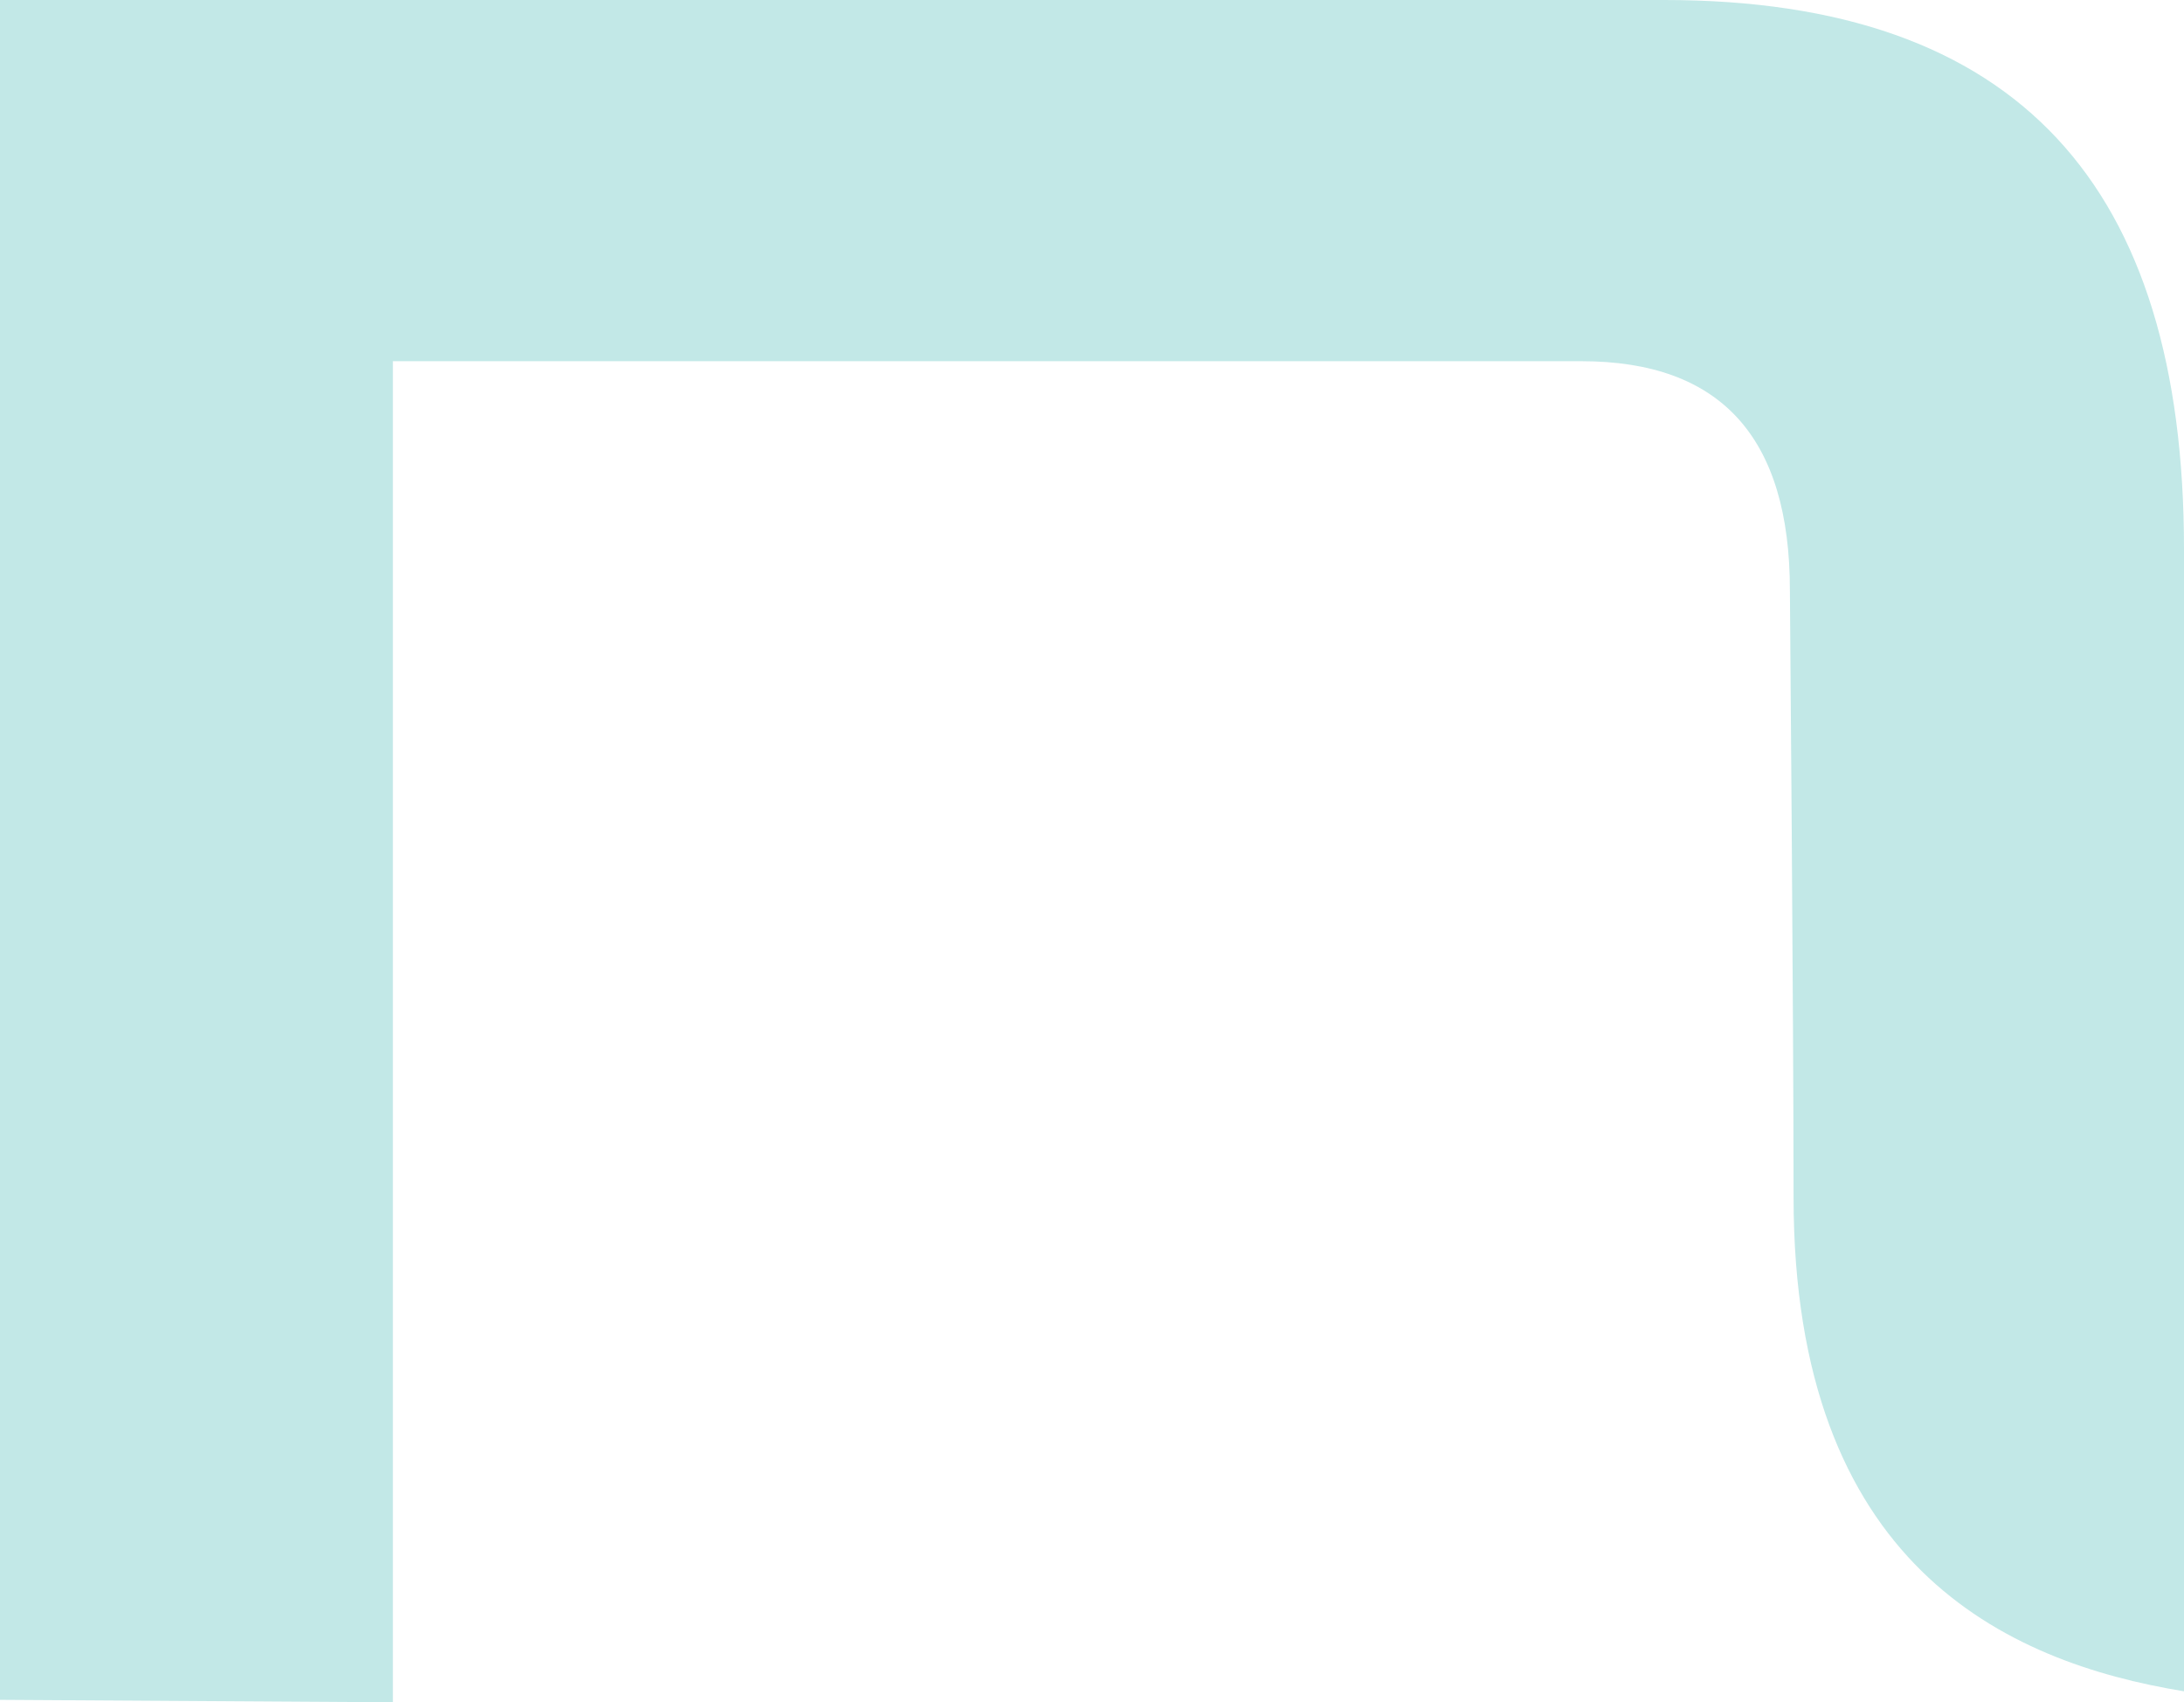
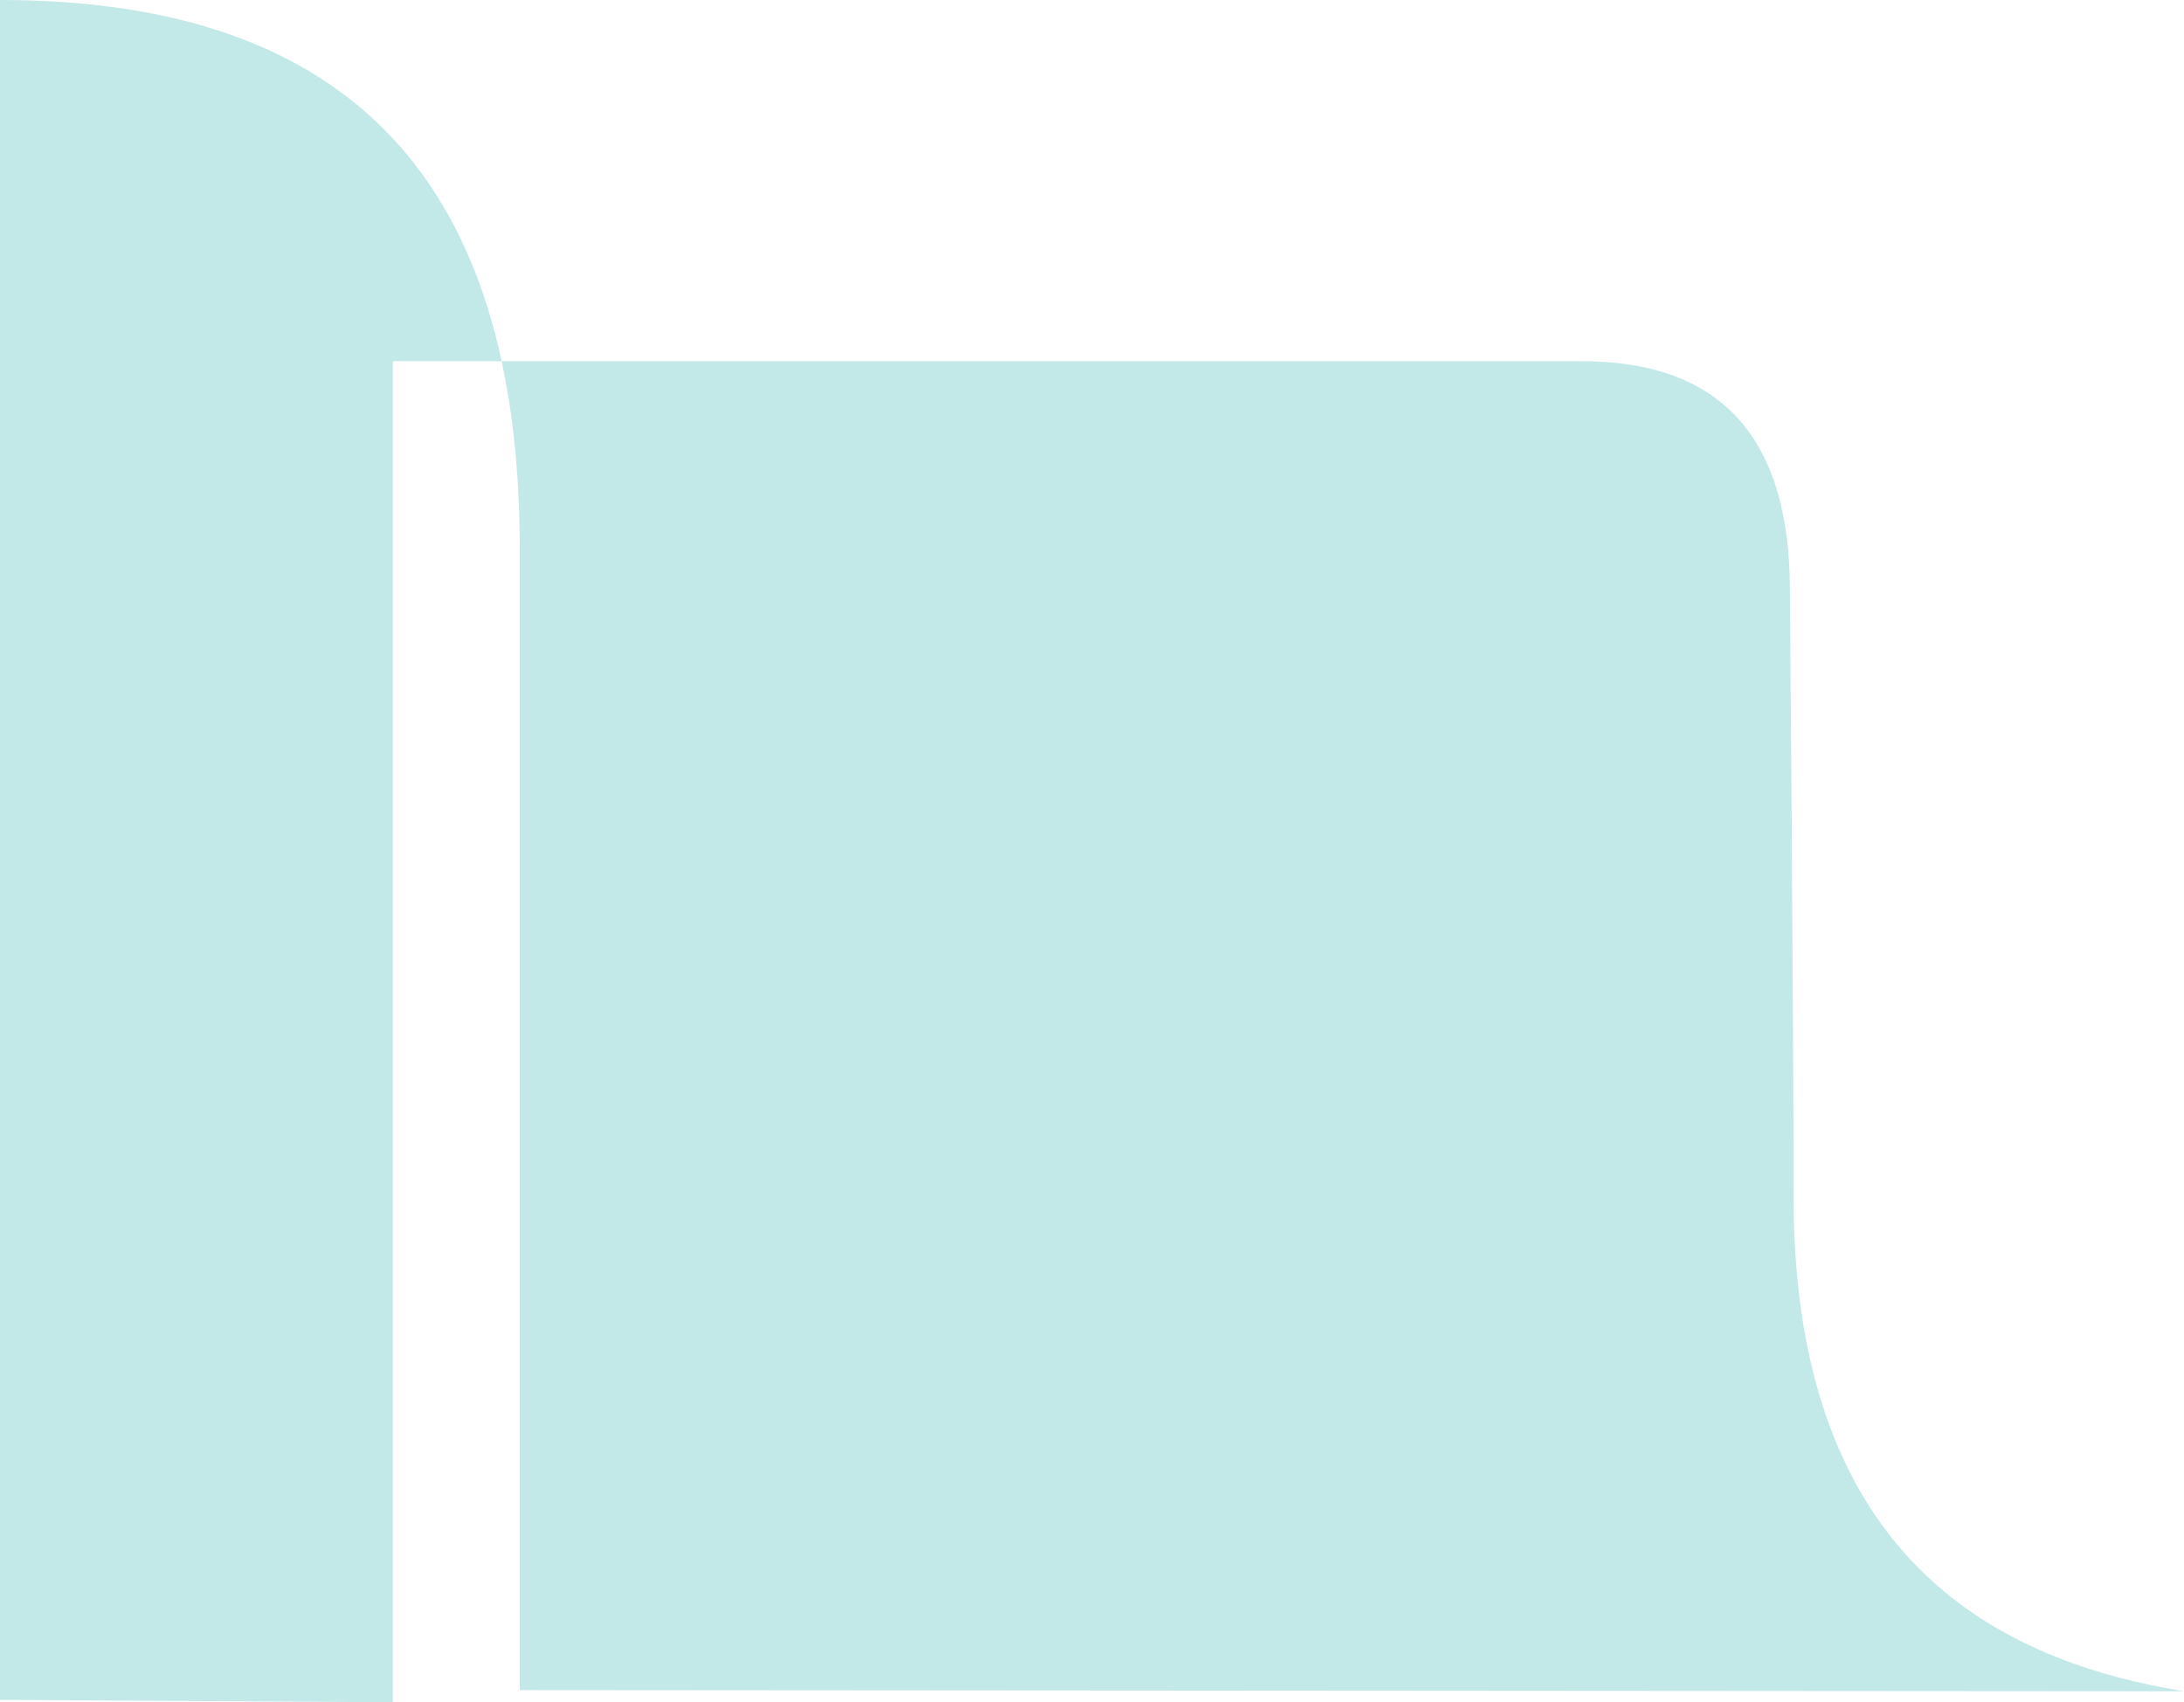
<svg xmlns="http://www.w3.org/2000/svg" width="365.68" height="284.985" viewBox="0 0 365.68 284.985">
-   <path d="M365.69,283.146c-30.031-4.9-65.373-21.246-65.373-82.738,0-28.8-.613-101.532-.613-101.532,0-25.536-11.44-38.407-34.934-38.407H65.791V284.985L.01,284.576V0H278.662c59.244,0,87.028,31.052,87.028,91.931V282.942h0Z" transform="translate(-0.01)" fill="#c2e8e7" />
+   <path d="M365.69,283.146c-30.031-4.9-65.373-21.246-65.373-82.738,0-28.8-.613-101.532-.613-101.532,0-25.536-11.44-38.407-34.934-38.407H65.791V284.985L.01,284.576V0c59.244,0,87.028,31.052,87.028,91.931V282.942h0Z" transform="translate(-0.01)" fill="#c2e8e7" />
</svg>